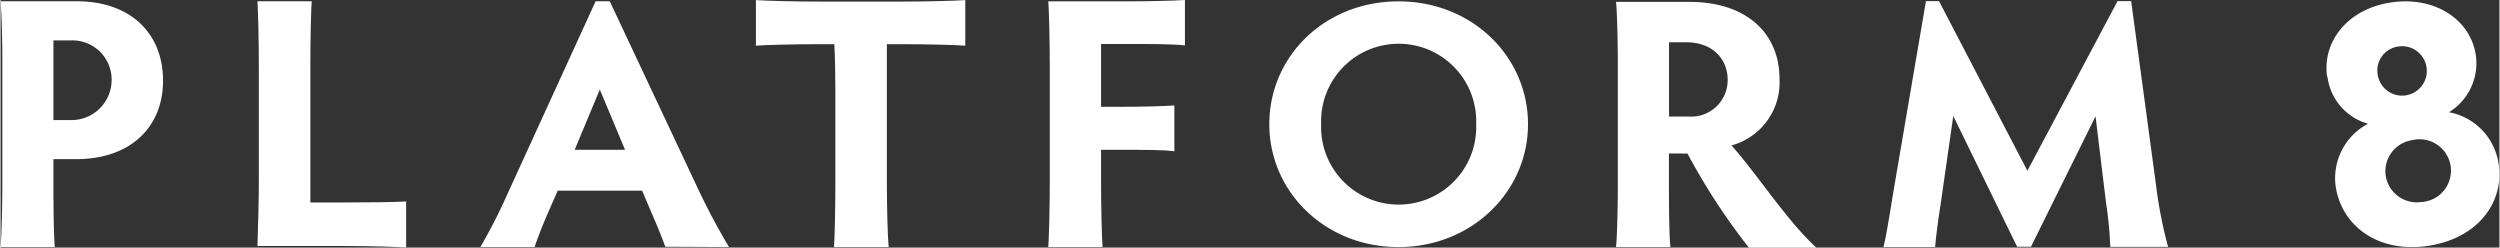
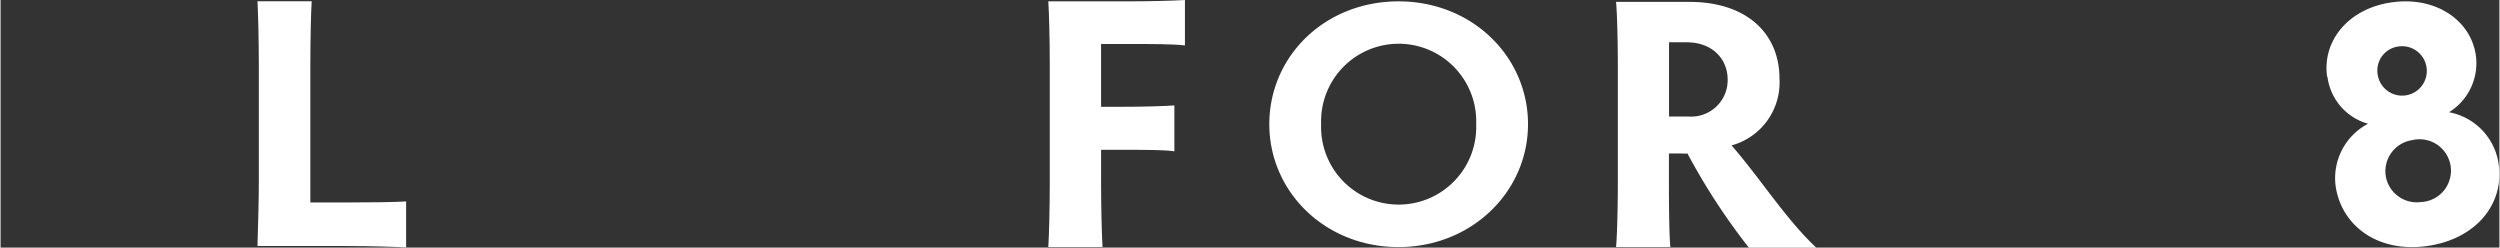
<svg xmlns="http://www.w3.org/2000/svg" id="Ebene_1" data-name="Ebene 1" width="84.21mm" height="8.34mm" viewBox="0 0 238.69 23.65">
  <rect x="0" y="0" width="238.69" height="23.65" fill="#333333" stroke="none" />
  <defs>
    <style>
      .cls-1 {
        fill: #fff;
      }
    </style>
  </defs>
  <path class="cls-1" d="M231.38,29.43a3,3,0,0,1,2.52-3.35,3,3,0,1,1,.84,5.91,3,3,0,0,1-3.36-2.56Zm-.77-9.68a2.31,2.31,0,0,1,2-2.62,2.36,2.36,0,1,1-2,2.62Zm-4.79.25a5.36,5.36,0,0,0,3.88,4.51,5.87,5.87,0,0,0-3.1,5.93c.54,3.79,4,6.41,8.73,5.75s7.38-4.06,6.85-7.78a5.87,5.87,0,0,0-4.75-5A5.5,5.5,0,0,0,240,18c-.47-3.35-3.79-5.67-8-5.09s-6.69,3.72-6.21,7.1Z" transform="translate(-3.56 -12.69)" />
-   <path class="cls-1" d="M8.61,27.89h2.17c5.22,0,8.3-3.08,8.3-7.5s-3-7.58-8.27-7.58H3.56c.1,1,.17,3.5.17,5.83V30.15c0,2.33-.07,5.07-.17,6.14H8.74c-.1-1.07-.13-3.81-.13-6.14V27.89Zm0-11.34h1.63a3.75,3.75,0,0,1,3.93,3.8,3.84,3.84,0,0,1-3.93,3.81H8.61V16.55Z" transform="translate(-3.56 -12.69)" />
  <path class="cls-1" d="M33.15,18.92c0-2.36.06-5.09.13-6.11H28.1c.06,1,.13,3.75.13,6.11V30.08c0,1.54-.07,4.24-.13,6.11h8.43c2.34,0,4.75.07,5.77.14v-4.4c-1,.07-3.43.1-5.77.1H33.15V18.92Z" transform="translate(-3.56 -12.69)" />
-   <path class="cls-1" d="M73.14,36.29c-.82-1.38-1.83-3.2-2.75-5.12L61.75,12.81H60.4L52,31.17a52.58,52.58,0,0,1-2.61,5.12h5.18c.31-.91.65-1.79,1.16-3l1.05-2.39h8.06l1.06,2.49c.44,1,.88,2.09,1.15,2.87ZM63.21,27H58.4l2.4-5.76L63.21,27Z" transform="translate(-3.56 -12.69)" />
-   <path class="cls-1" d="M81.71,12.84c-2.3,0-4.95-.07-6-.14v4.35c1-.07,3.66-.14,6-.14H83.2c.07,1.27.1,3,.1,4.38v8.87c0,2.33-.06,5.07-.13,6.13h5.22c-.1-1.06-.17-3.8-.17-6.13V21.29c0-1.4,0-3.11,0-4.38h1.49c2.34,0,5,.07,6,.14V12.7c-1,.07-3.7.14-6,.14Z" transform="translate(-3.56 -12.69)" />
  <path class="cls-1" d="M103.63,36.29h5.19c-.07-1.07-.14-3.81-.14-6.14V27h2c2.24,0,4,0,5,.14V22.76c-1,.07-2.81.13-5,.13h-2v-6H111c2.3,0,4.64,0,5.69.14V12.69c-1.05.07-3.39.13-5.69.13h-7.36c.07,1,.14,3.77.14,6.13v11.2c0,2.33-.07,5.07-.14,6.14Z" transform="translate(-3.56 -12.69)" />
  <path class="cls-1" d="M124.75,24.55c0,6.48,5.35,11.74,12.34,11.74S149.46,31,149.46,24.55s-5.33-11.73-12.37-11.73-12.34,5.25-12.34,11.73Zm4.95,0a7.41,7.41,0,1,1,14.81,0,7.41,7.41,0,1,1-14.81,0Z" transform="translate(-3.56 -12.69)" />
  <path class="cls-1" d="M162.93,27.35h1.12a4.79,4.79,0,0,0,.64,0,61.32,61.32,0,0,0,5.87,9H177c-2.91-2.71-5.45-6.76-8.1-9.77a6.23,6.23,0,0,0,4.58-6.38c0-4.24-3.05-7.33-8.61-7.33h-7c.1,1,.17,3.8.17,6.13V30.23c0,2.33-.07,5-.17,6.06h5.19c-.11-1.06-.14-3.73-.14-6.06V27.35Zm0-10.62h1.66c2.61,0,3.94,1.71,3.94,3.56a3.48,3.48,0,0,1-3.73,3.53h-1.87V16.73Z" transform="translate(-3.56 -12.69)" />
-   <path class="cls-1" d="M207.09,12.8h-1.32L197.16,29,188.72,12.8h-1.25l-2.95,17.27c-.41,2.4-.81,5.09-1.11,6.22h4.94c.07-.93.27-2.51.51-4l1.22-8.52,6.1,12.49h1.32l6.17-12.46,1,8.25a37.16,37.16,0,0,1,.41,4.22h5.52a41.75,41.75,0,0,1-1.15-5.89l-2.38-17.6Z" transform="translate(-3.56 -12.69)" />
</svg>